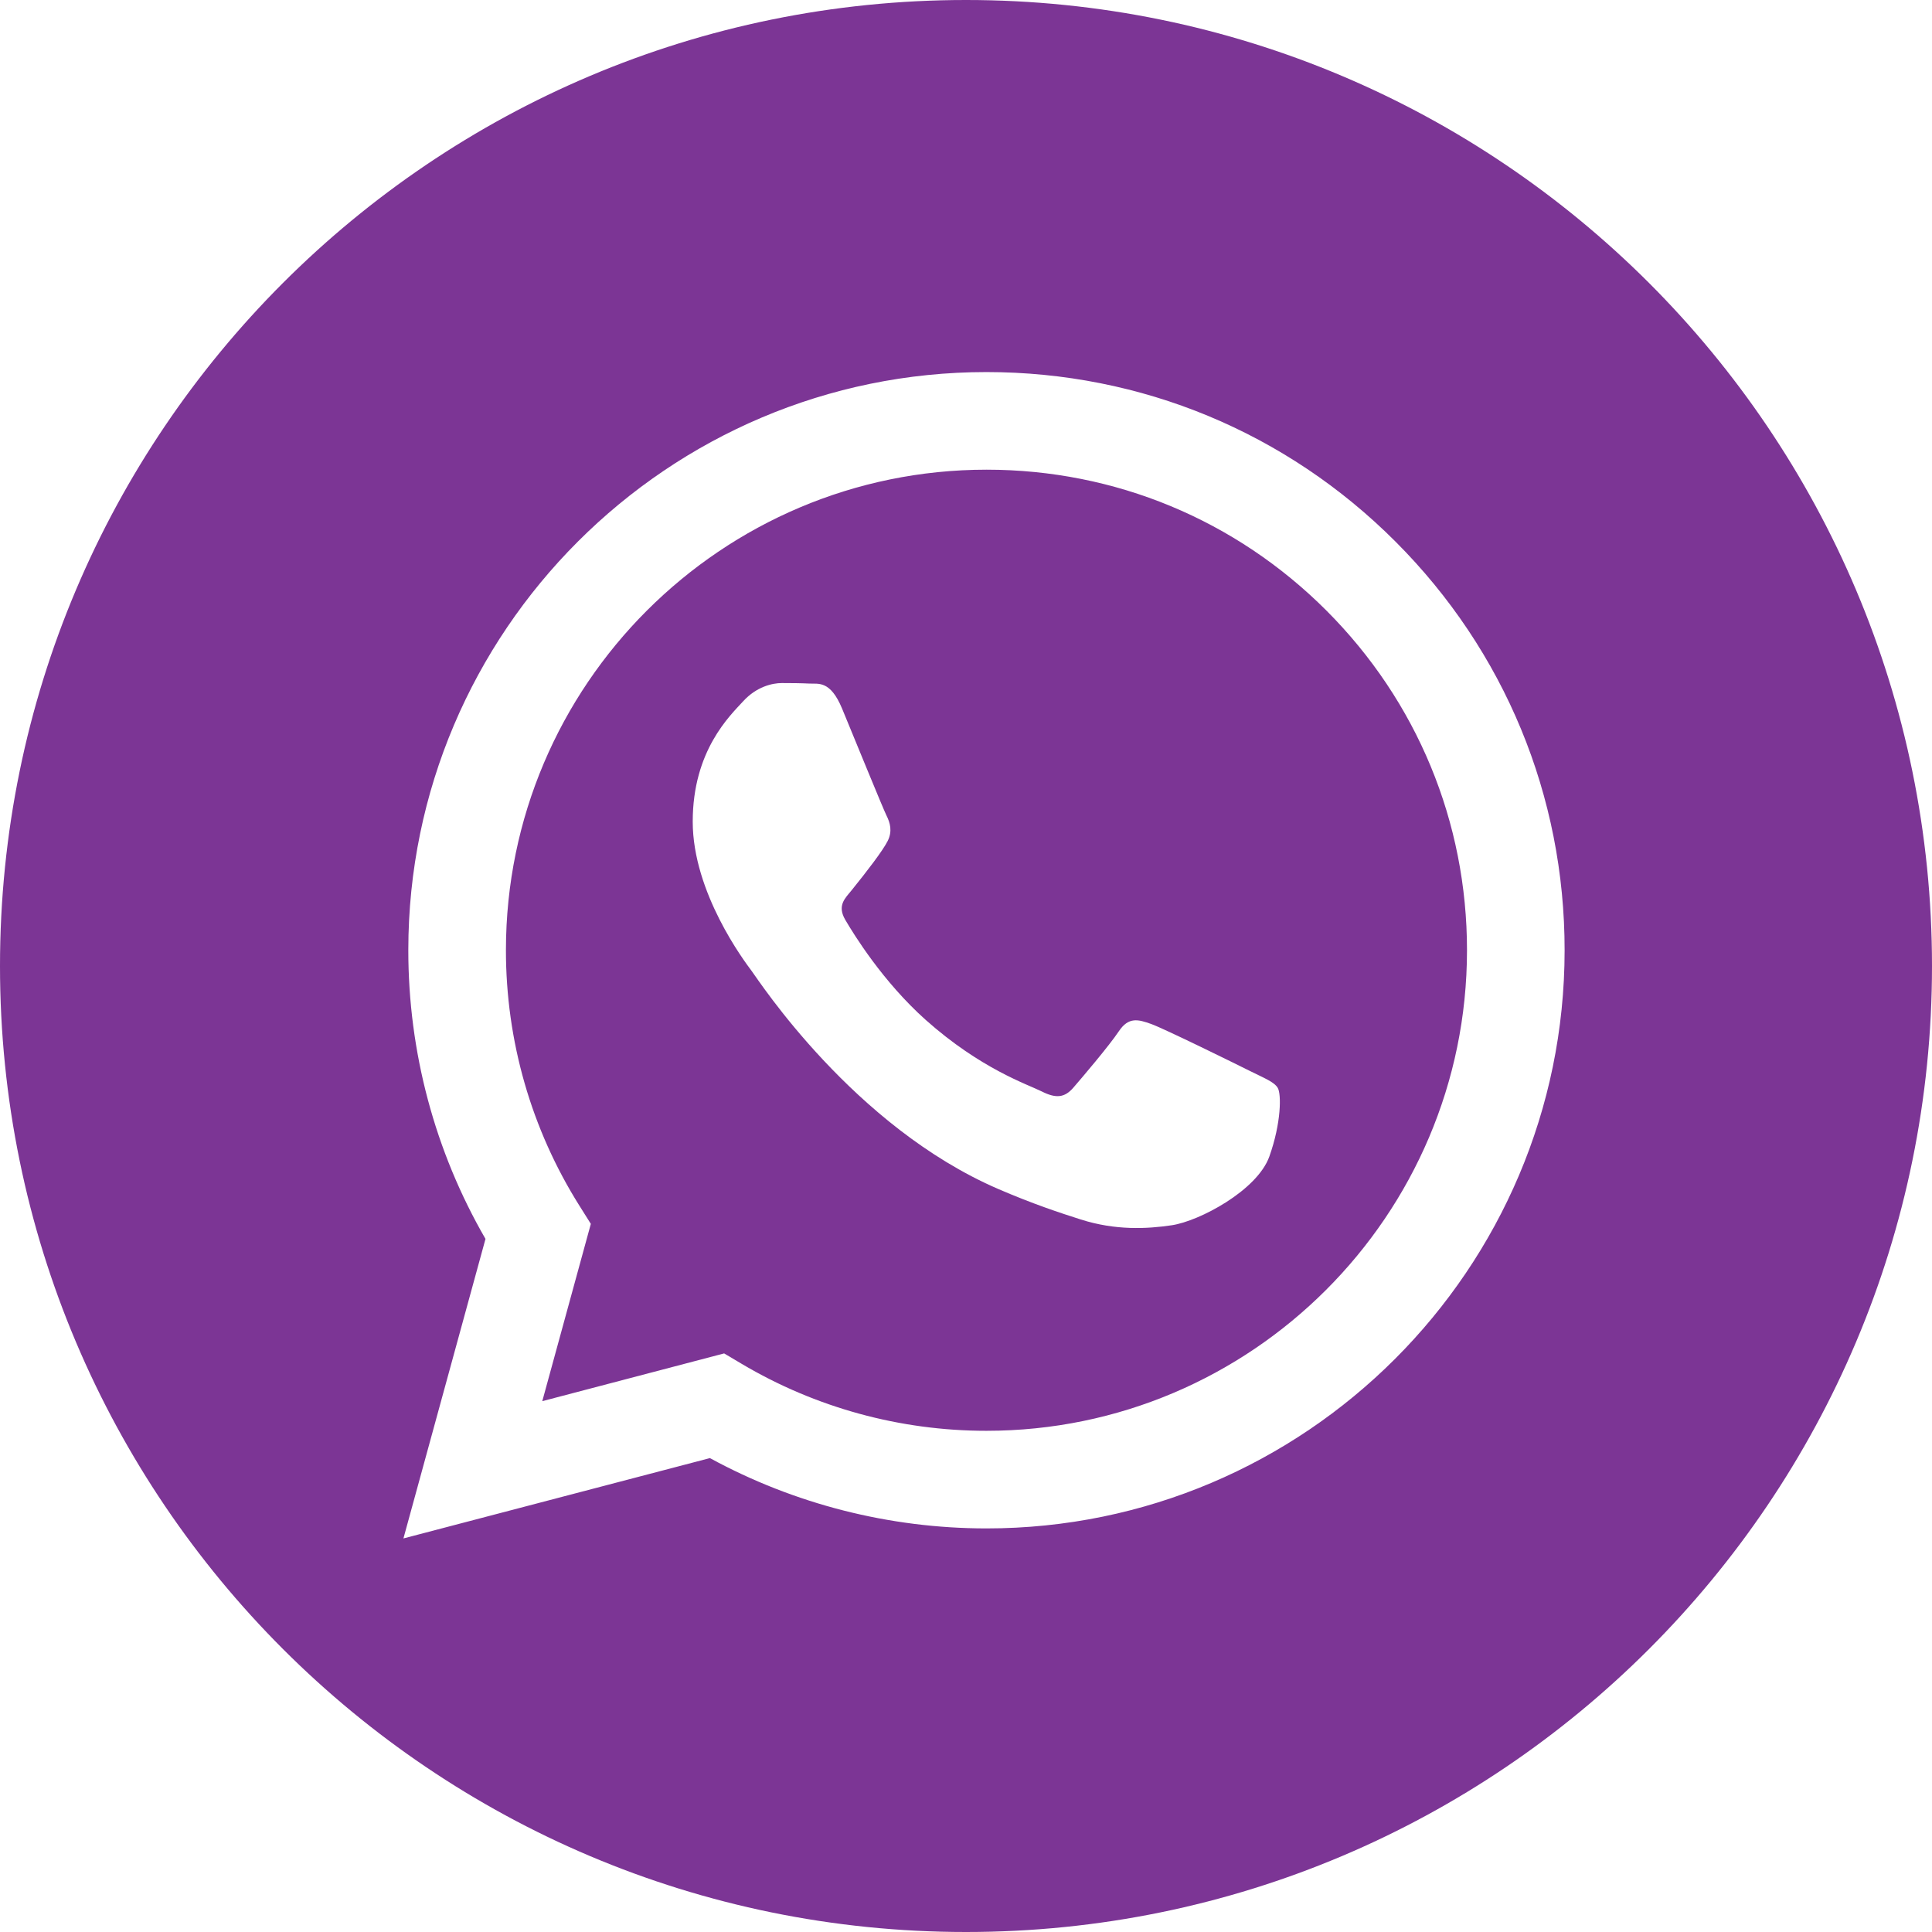
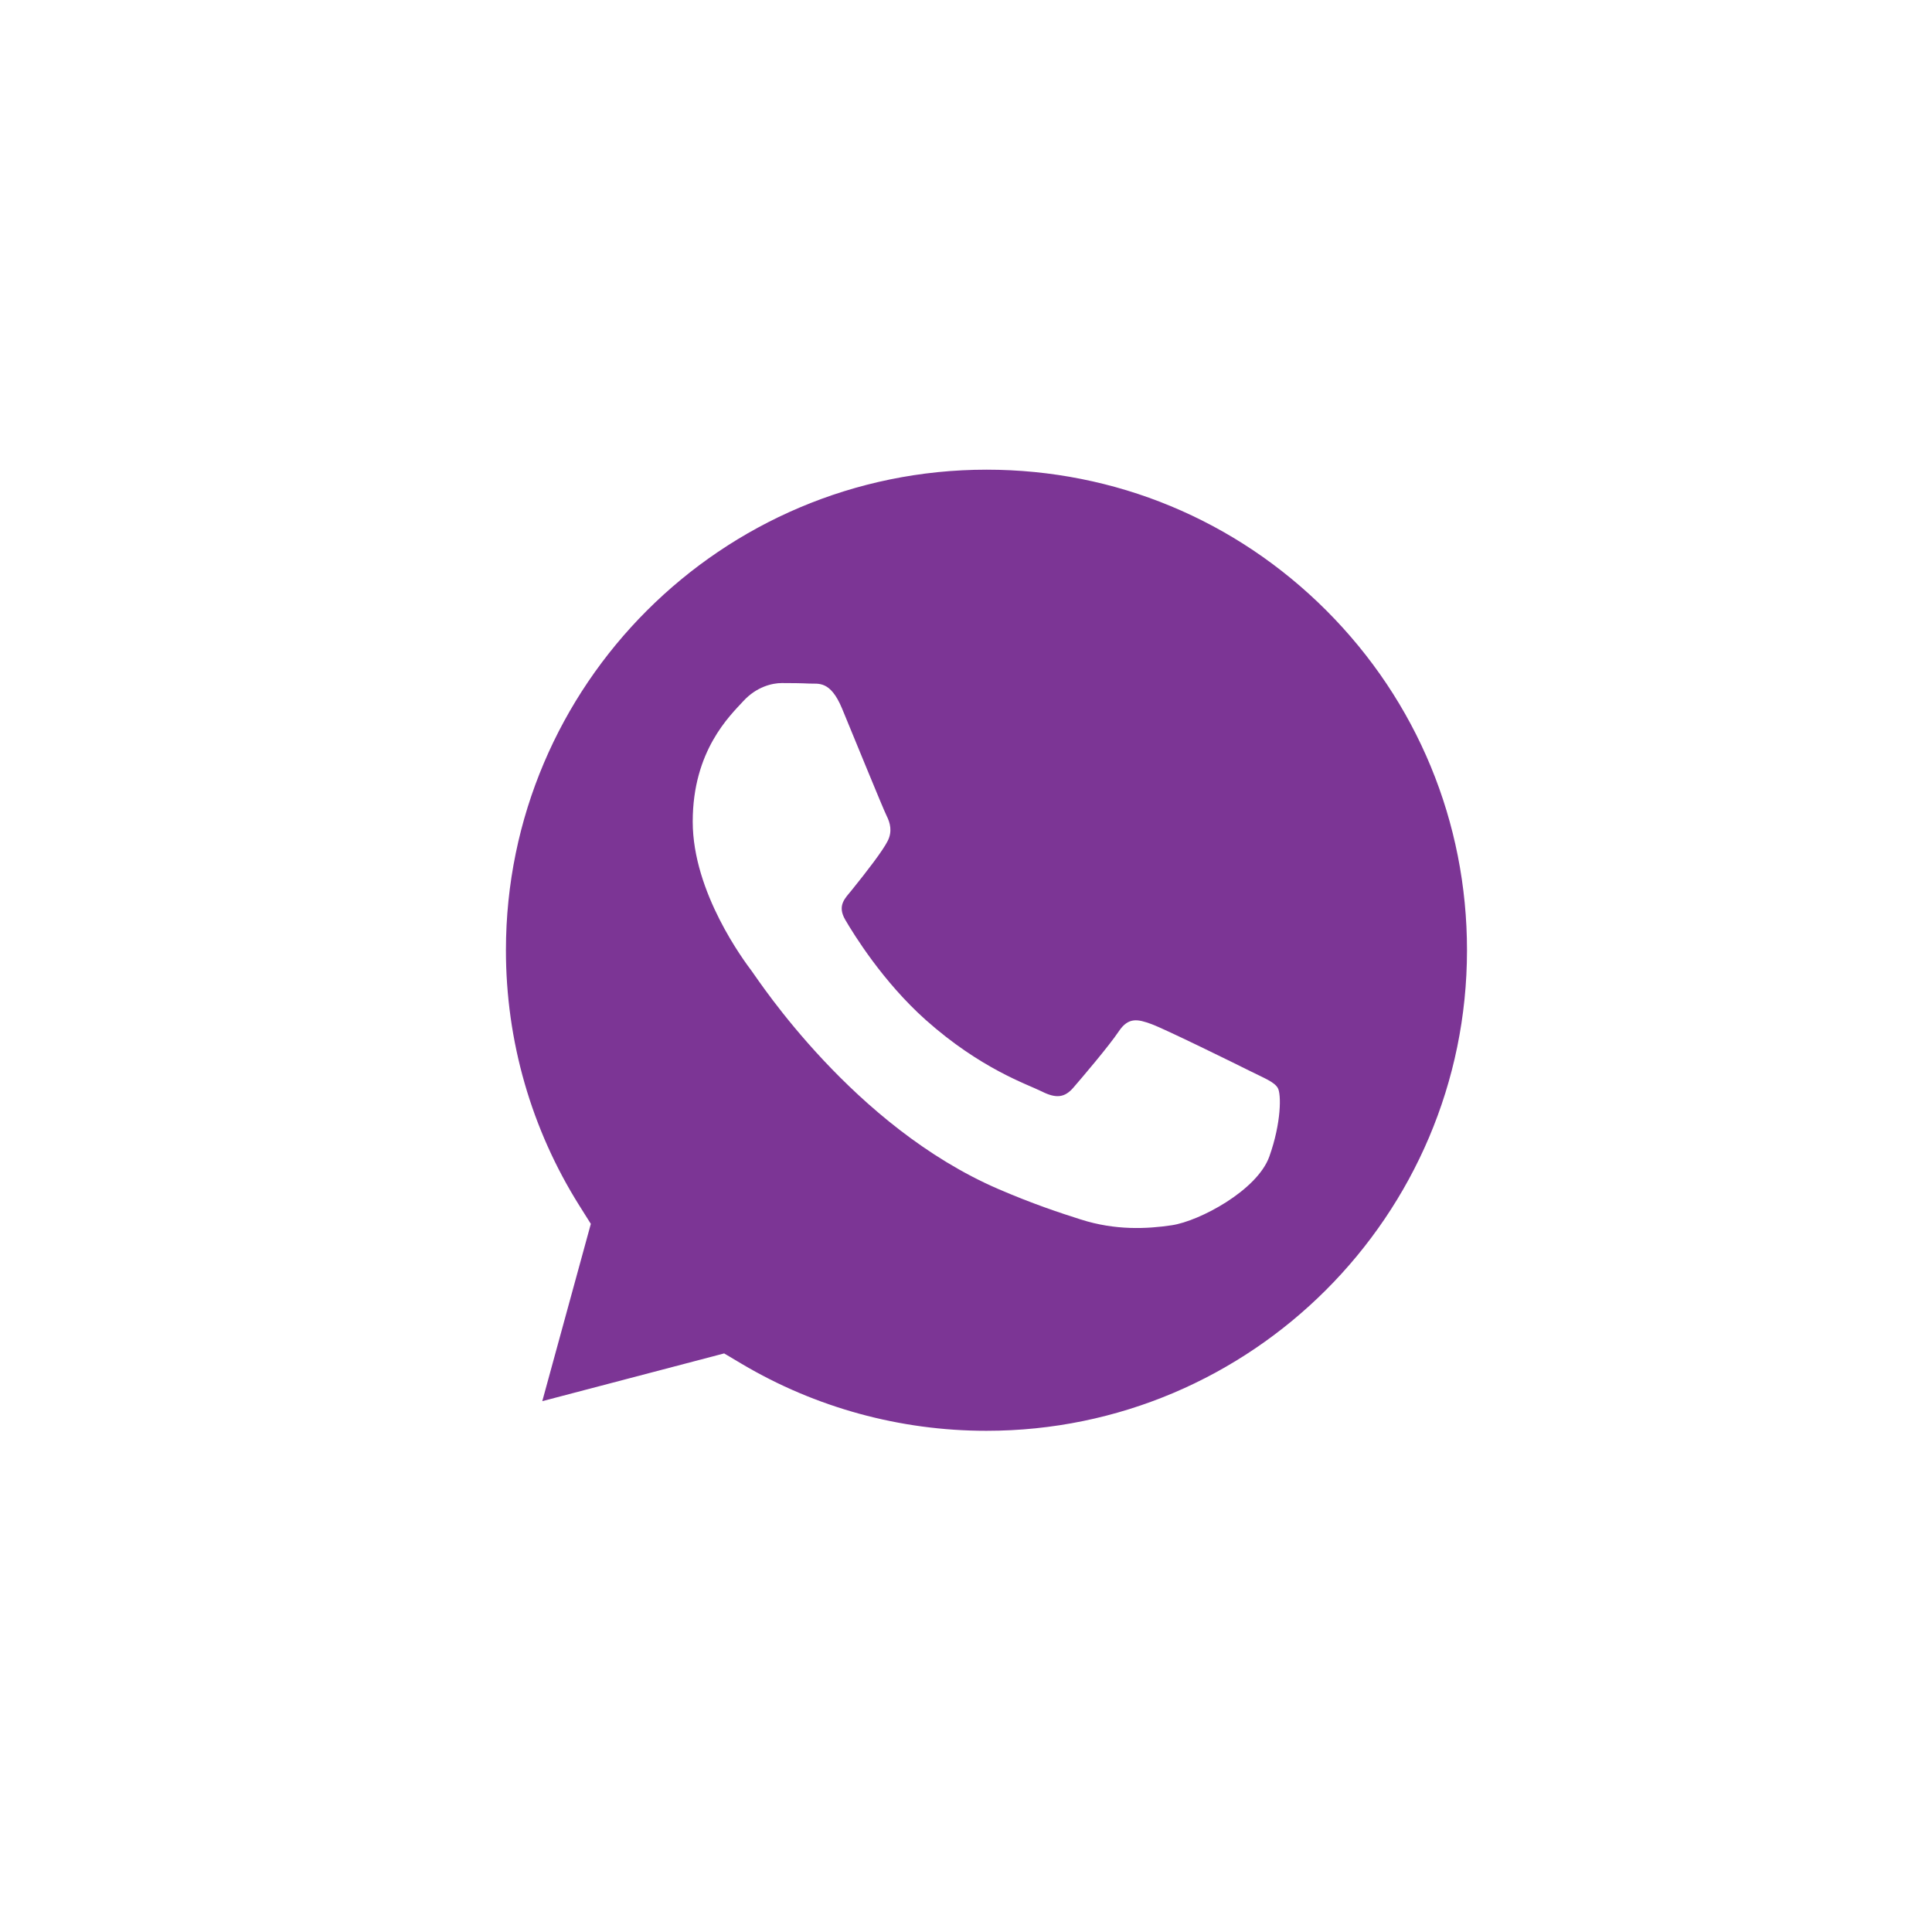
<svg xmlns="http://www.w3.org/2000/svg" width="38" height="38" viewBox="0 0 38 38" fill="none">
-   <path d="M19 0C8.508 0 0 8.508 0 19C0 29.492 8.508 38 19 38C29.492 38 38 29.492 38 19C38 8.508 29.492 0 19 0ZM19.403 30.062C19.402 30.062 19.403 30.062 19.403 30.062H19.398C17.495 30.061 15.624 29.584 13.963 28.679L7.935 30.259L9.549 24.368C8.553 22.645 8.03 20.689 8.031 18.685C8.033 12.417 13.135 7.318 19.403 7.318C22.445 7.319 25.3 8.503 27.447 10.652C29.594 12.8 30.776 15.657 30.774 18.694C30.772 24.962 25.67 30.062 19.403 30.062Z" fill="#7C3595" />
  <path d="M19.407 9.238C14.193 9.238 9.953 13.476 9.951 18.686C9.95 20.471 10.45 22.21 11.396 23.714L11.621 24.072L10.666 27.559L14.243 26.62L14.588 26.825C16.039 27.686 17.703 28.142 19.399 28.142H19.403C24.612 28.142 28.852 23.904 28.854 18.693C28.855 16.169 27.873 13.795 26.089 12.009C24.304 10.223 21.931 9.239 19.407 9.238ZM24.966 22.748C24.729 23.412 23.594 24.017 23.048 24.099C22.559 24.172 21.939 24.203 21.259 23.986C20.846 23.855 20.317 23.68 19.639 23.388C16.788 22.158 14.927 19.289 14.785 19.099C14.643 18.909 13.625 17.559 13.625 16.16C13.625 14.762 14.359 14.075 14.619 13.791C14.88 13.507 15.188 13.435 15.377 13.435C15.566 13.435 15.756 13.437 15.921 13.445C16.096 13.454 16.33 13.379 16.561 13.933C16.797 14.502 17.366 15.9 17.437 16.042C17.508 16.184 17.555 16.35 17.46 16.54C17.366 16.729 17.051 17.138 16.75 17.511C16.624 17.667 16.46 17.807 16.625 18.091C16.791 18.375 17.362 19.305 18.206 20.059C19.292 21.026 20.207 21.326 20.491 21.468C20.775 21.611 20.941 21.587 21.107 21.398C21.272 21.208 21.817 20.568 22.006 20.284C22.196 19.999 22.385 20.047 22.646 20.142C22.906 20.236 24.303 20.924 24.587 21.066C24.871 21.208 25.061 21.279 25.132 21.398C25.203 21.516 25.203 22.084 24.966 22.748Z" fill="#7C3595" />
</svg>